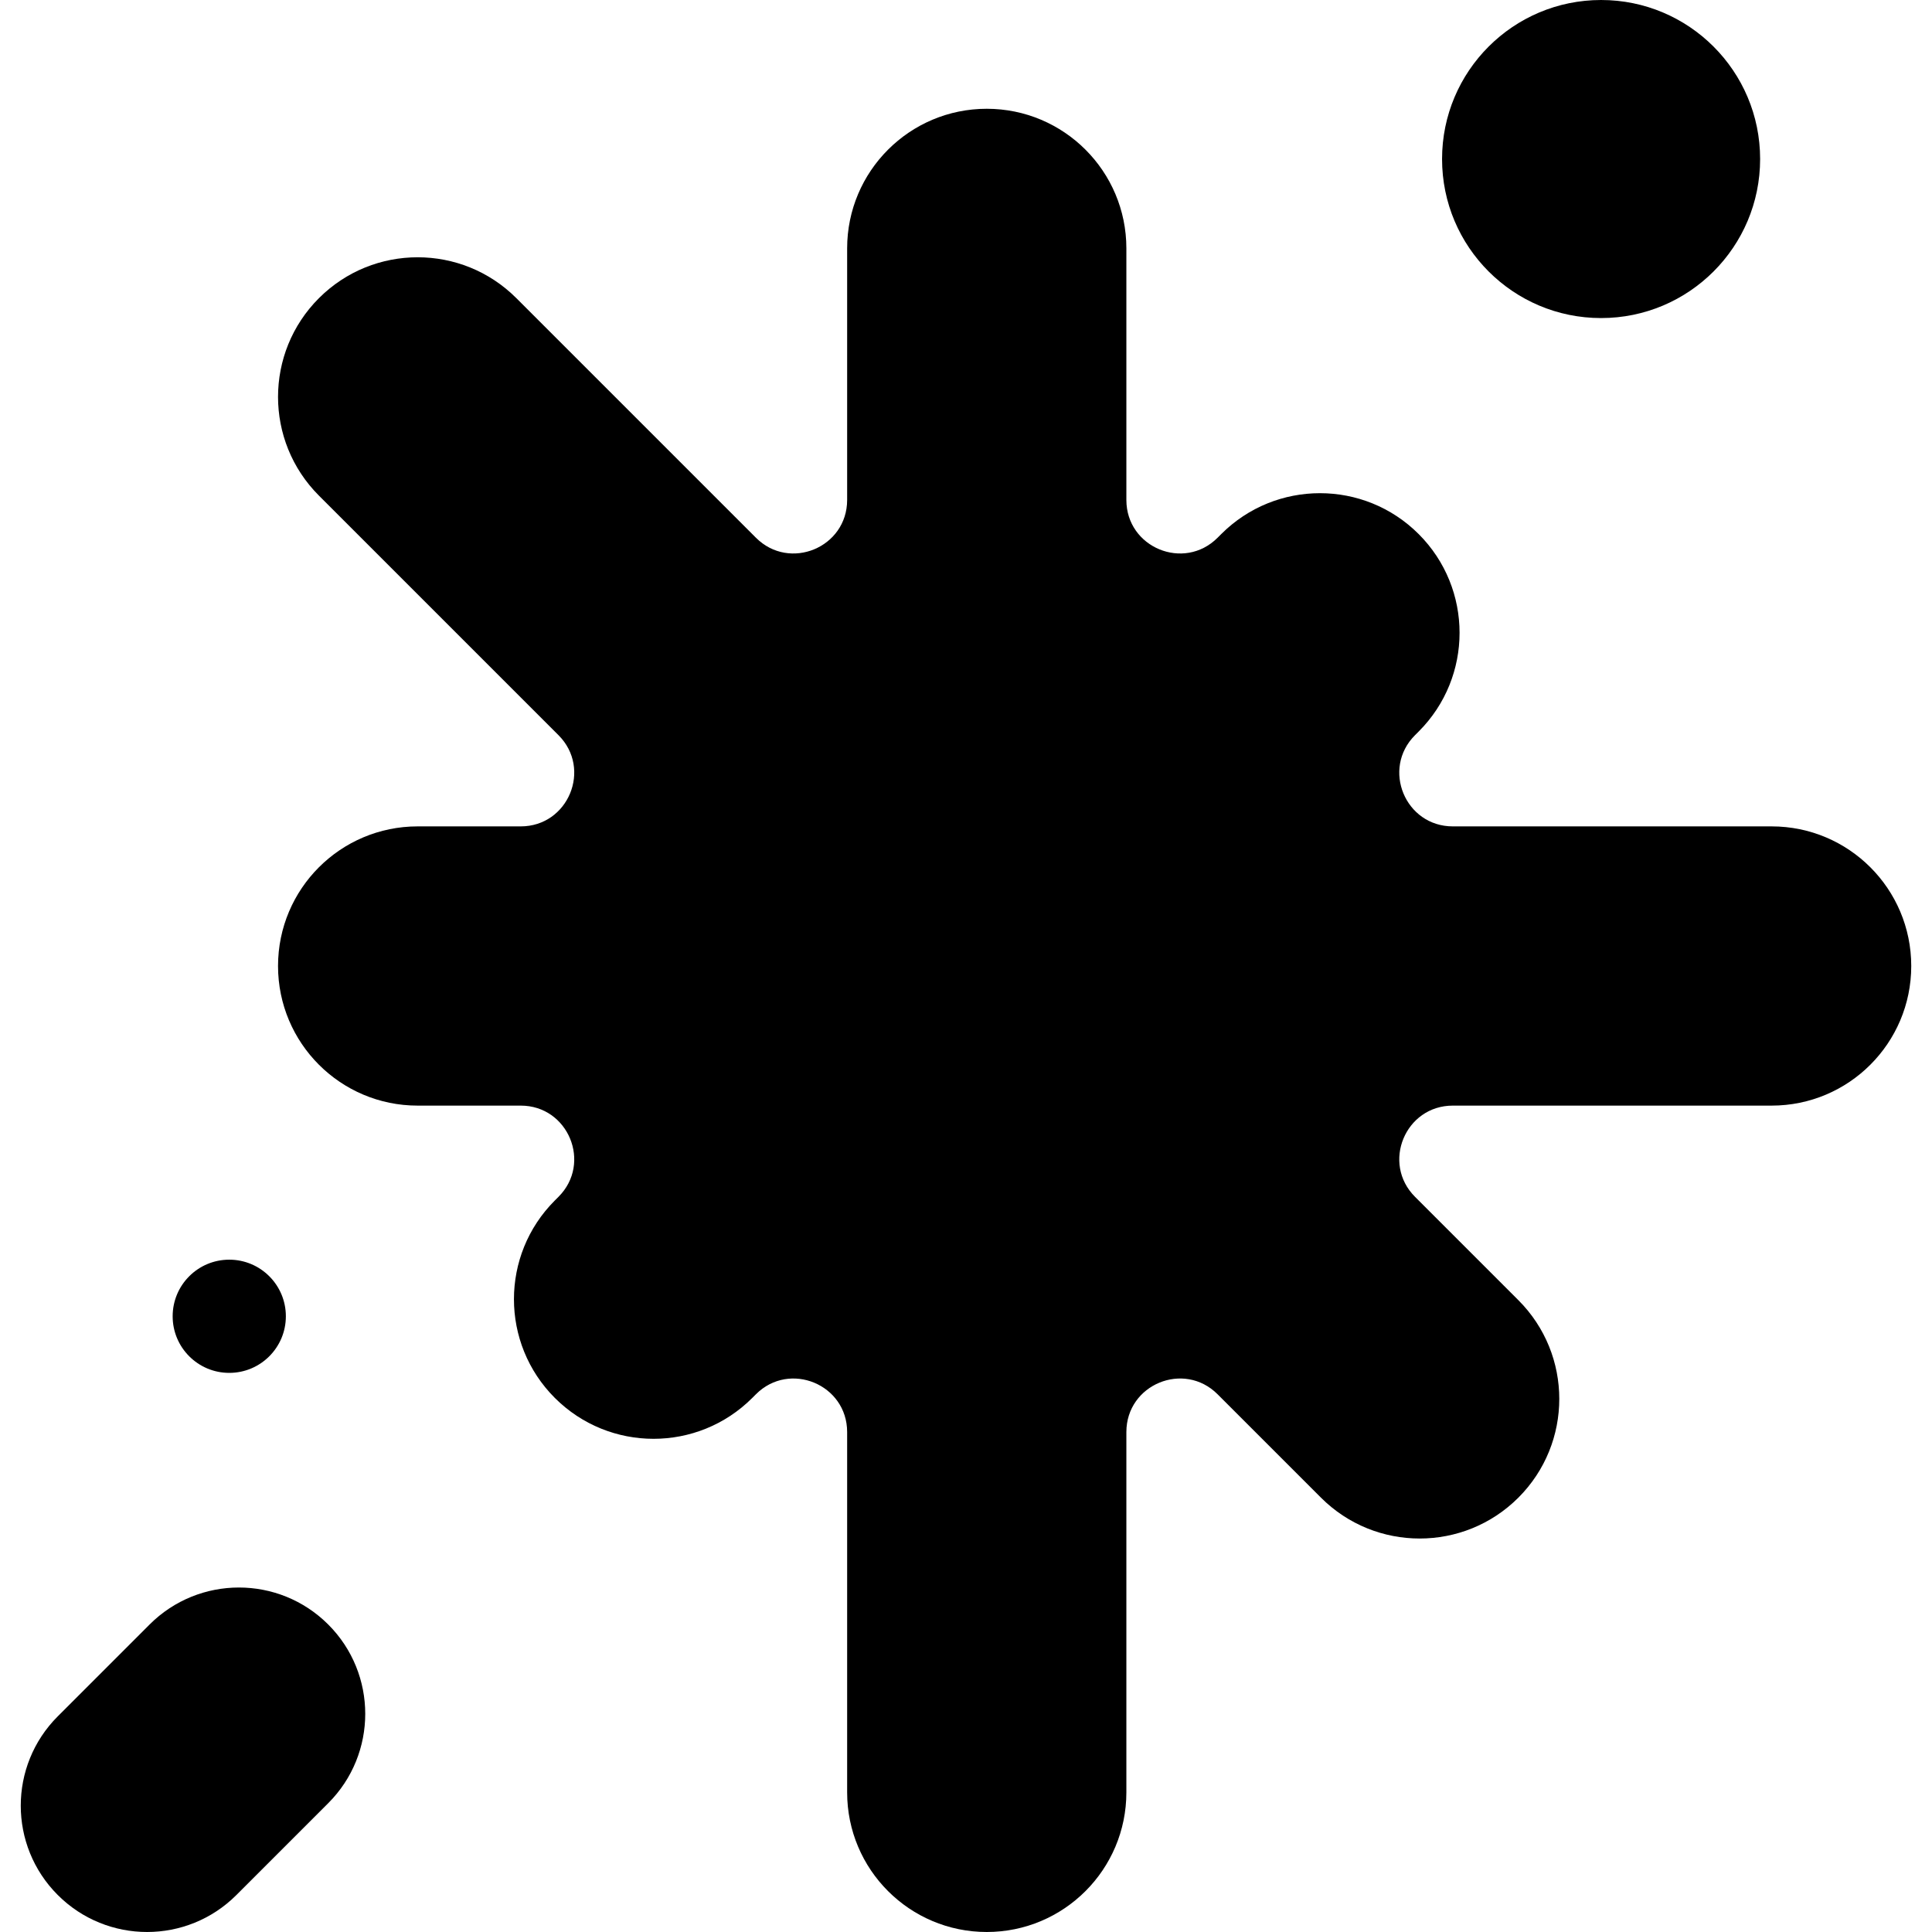
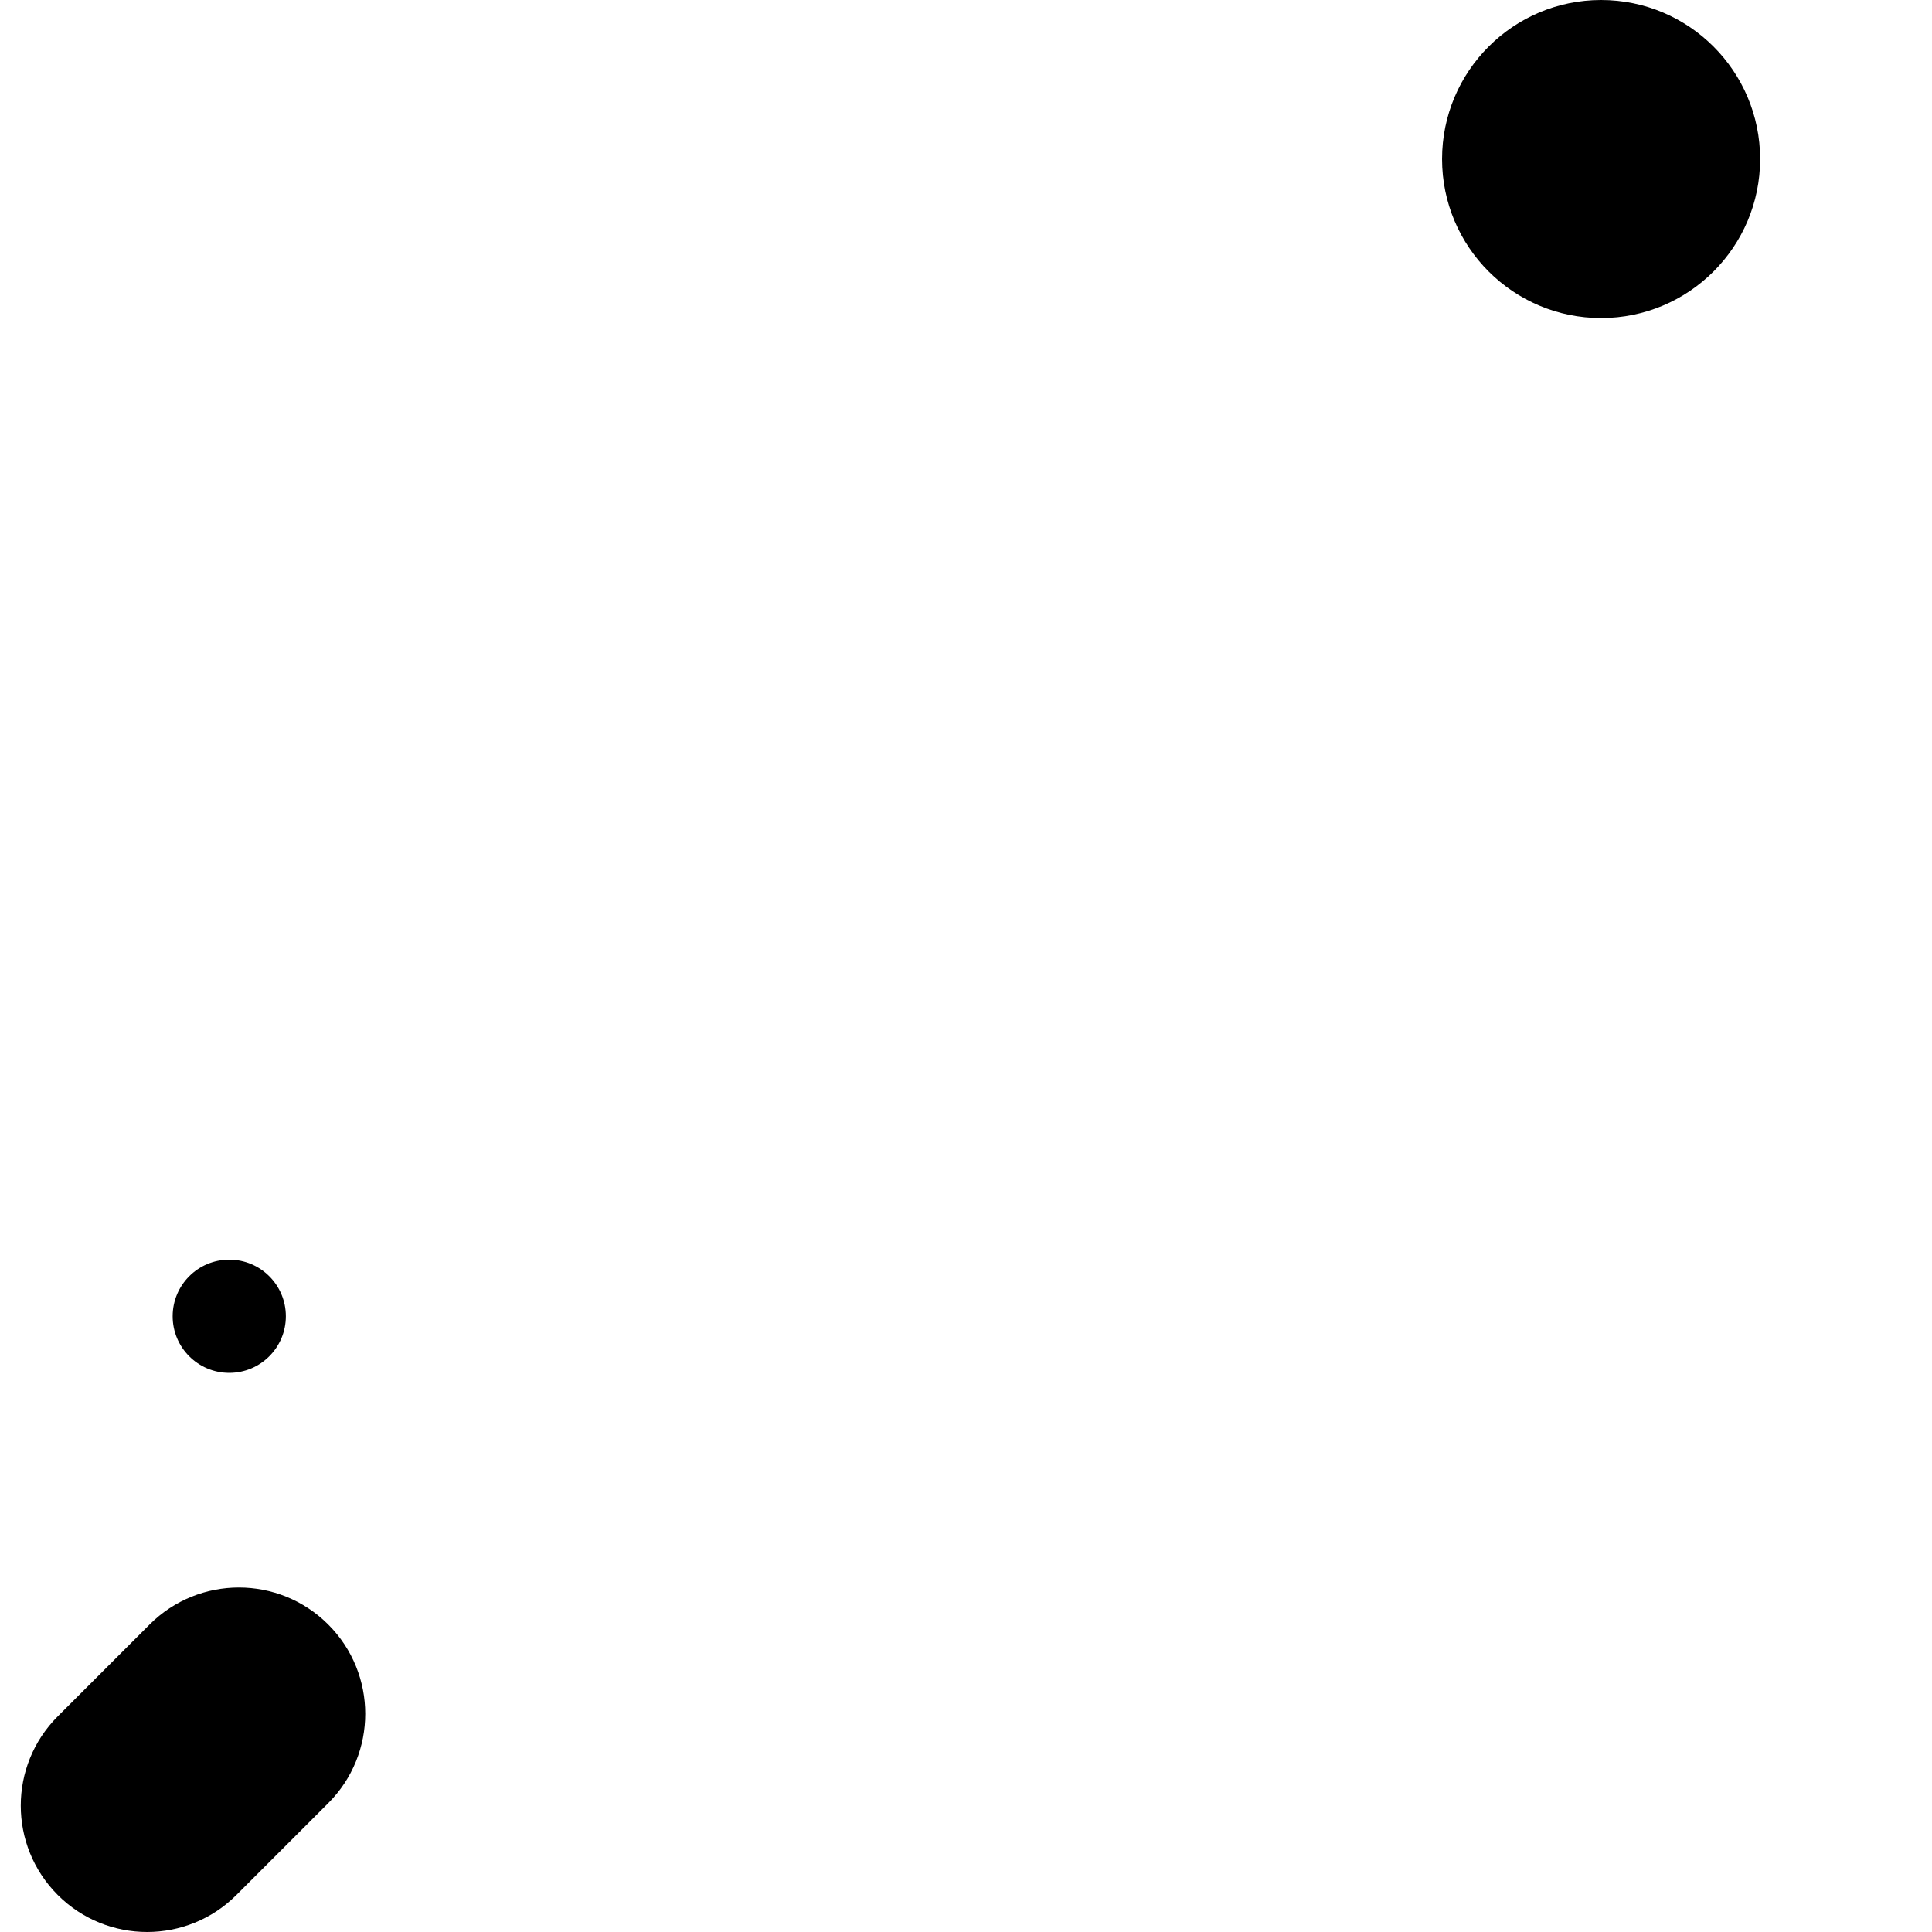
<svg xmlns="http://www.w3.org/2000/svg" id="Layer_1" enable-background="new 0 0 512 512" viewBox="0 0 512 512">
  <g>
-     <path d="m469.501 219.001h-84.493c-12.615 0-18.932-15.252-10.012-24.172l.969-.969c14.449-14.449 14.449-37.875 0-52.324-14.449-14.449-37.875-14.449-52.324 0l-.969.969c-8.92 8.92-24.172 2.602-24.172-10.012v-66.668c0-20.434-16.565-36.999-36.999-36.999-20.434 0-36.999 16.565-36.999 36.999v66.668c0 12.615-15.252 18.932-24.172 10.012l-63.487-63.487c-14.449-14.449-37.875-14.449-52.324 0-14.449 14.449-14.449 37.875 0 52.324l63.487 63.487c8.92 8.92 2.603 24.172-10.012 24.172h-27.313c-20.434 0-36.999 16.565-36.999 36.999 0 20.434 16.565 36.999 36.999 36.999h27.313c12.615 0 18.932 15.252 10.012 24.172l-.968.969c-14.449 14.449-14.449 37.875 0 52.324s37.875 14.449 52.324 0l.968-.968c8.92-8.92 24.172-2.602 24.172 10.012v95.492c0 20.434 16.565 36.999 36.999 36.999 20.434 0 36.999-16.565 36.999-36.999v-95.493c0-12.615 15.251-18.932 24.172-10.012l27.394 27.394c14.449 14.449 37.875 14.449 52.324 0 14.449-14.449 14.449-37.875 0-52.324l-27.394-27.394c-8.92-8.92-2.602-24.172 10.012-24.172h84.493c20.434 0 36.999-16.565 36.999-36.999-.001-20.434-16.566-36.999-36.999-36.999z" />
    <circle cx="424.306" cy="42.145" r="42.145" />
    <path d="m86.987 430.514c-13.074-13.074-34.272-13.074-47.346 0l-24.334 24.334c-13.074 13.074-13.074 34.272 0 47.346 13.074 13.074 34.272 13.074 47.346 0l24.334-24.334c13.074-13.074 13.074-34.272 0-47.346z" />
    <circle cx="60.756" cy="348.827" r="15" />
  </g>
  <g />
  <g />
  <g />
  <g />
  <g />
  <g />
  <g />
  <g />
  <g />
  <g />
  <g />
  <g />
  <g />
  <g />
  <g />
</svg>